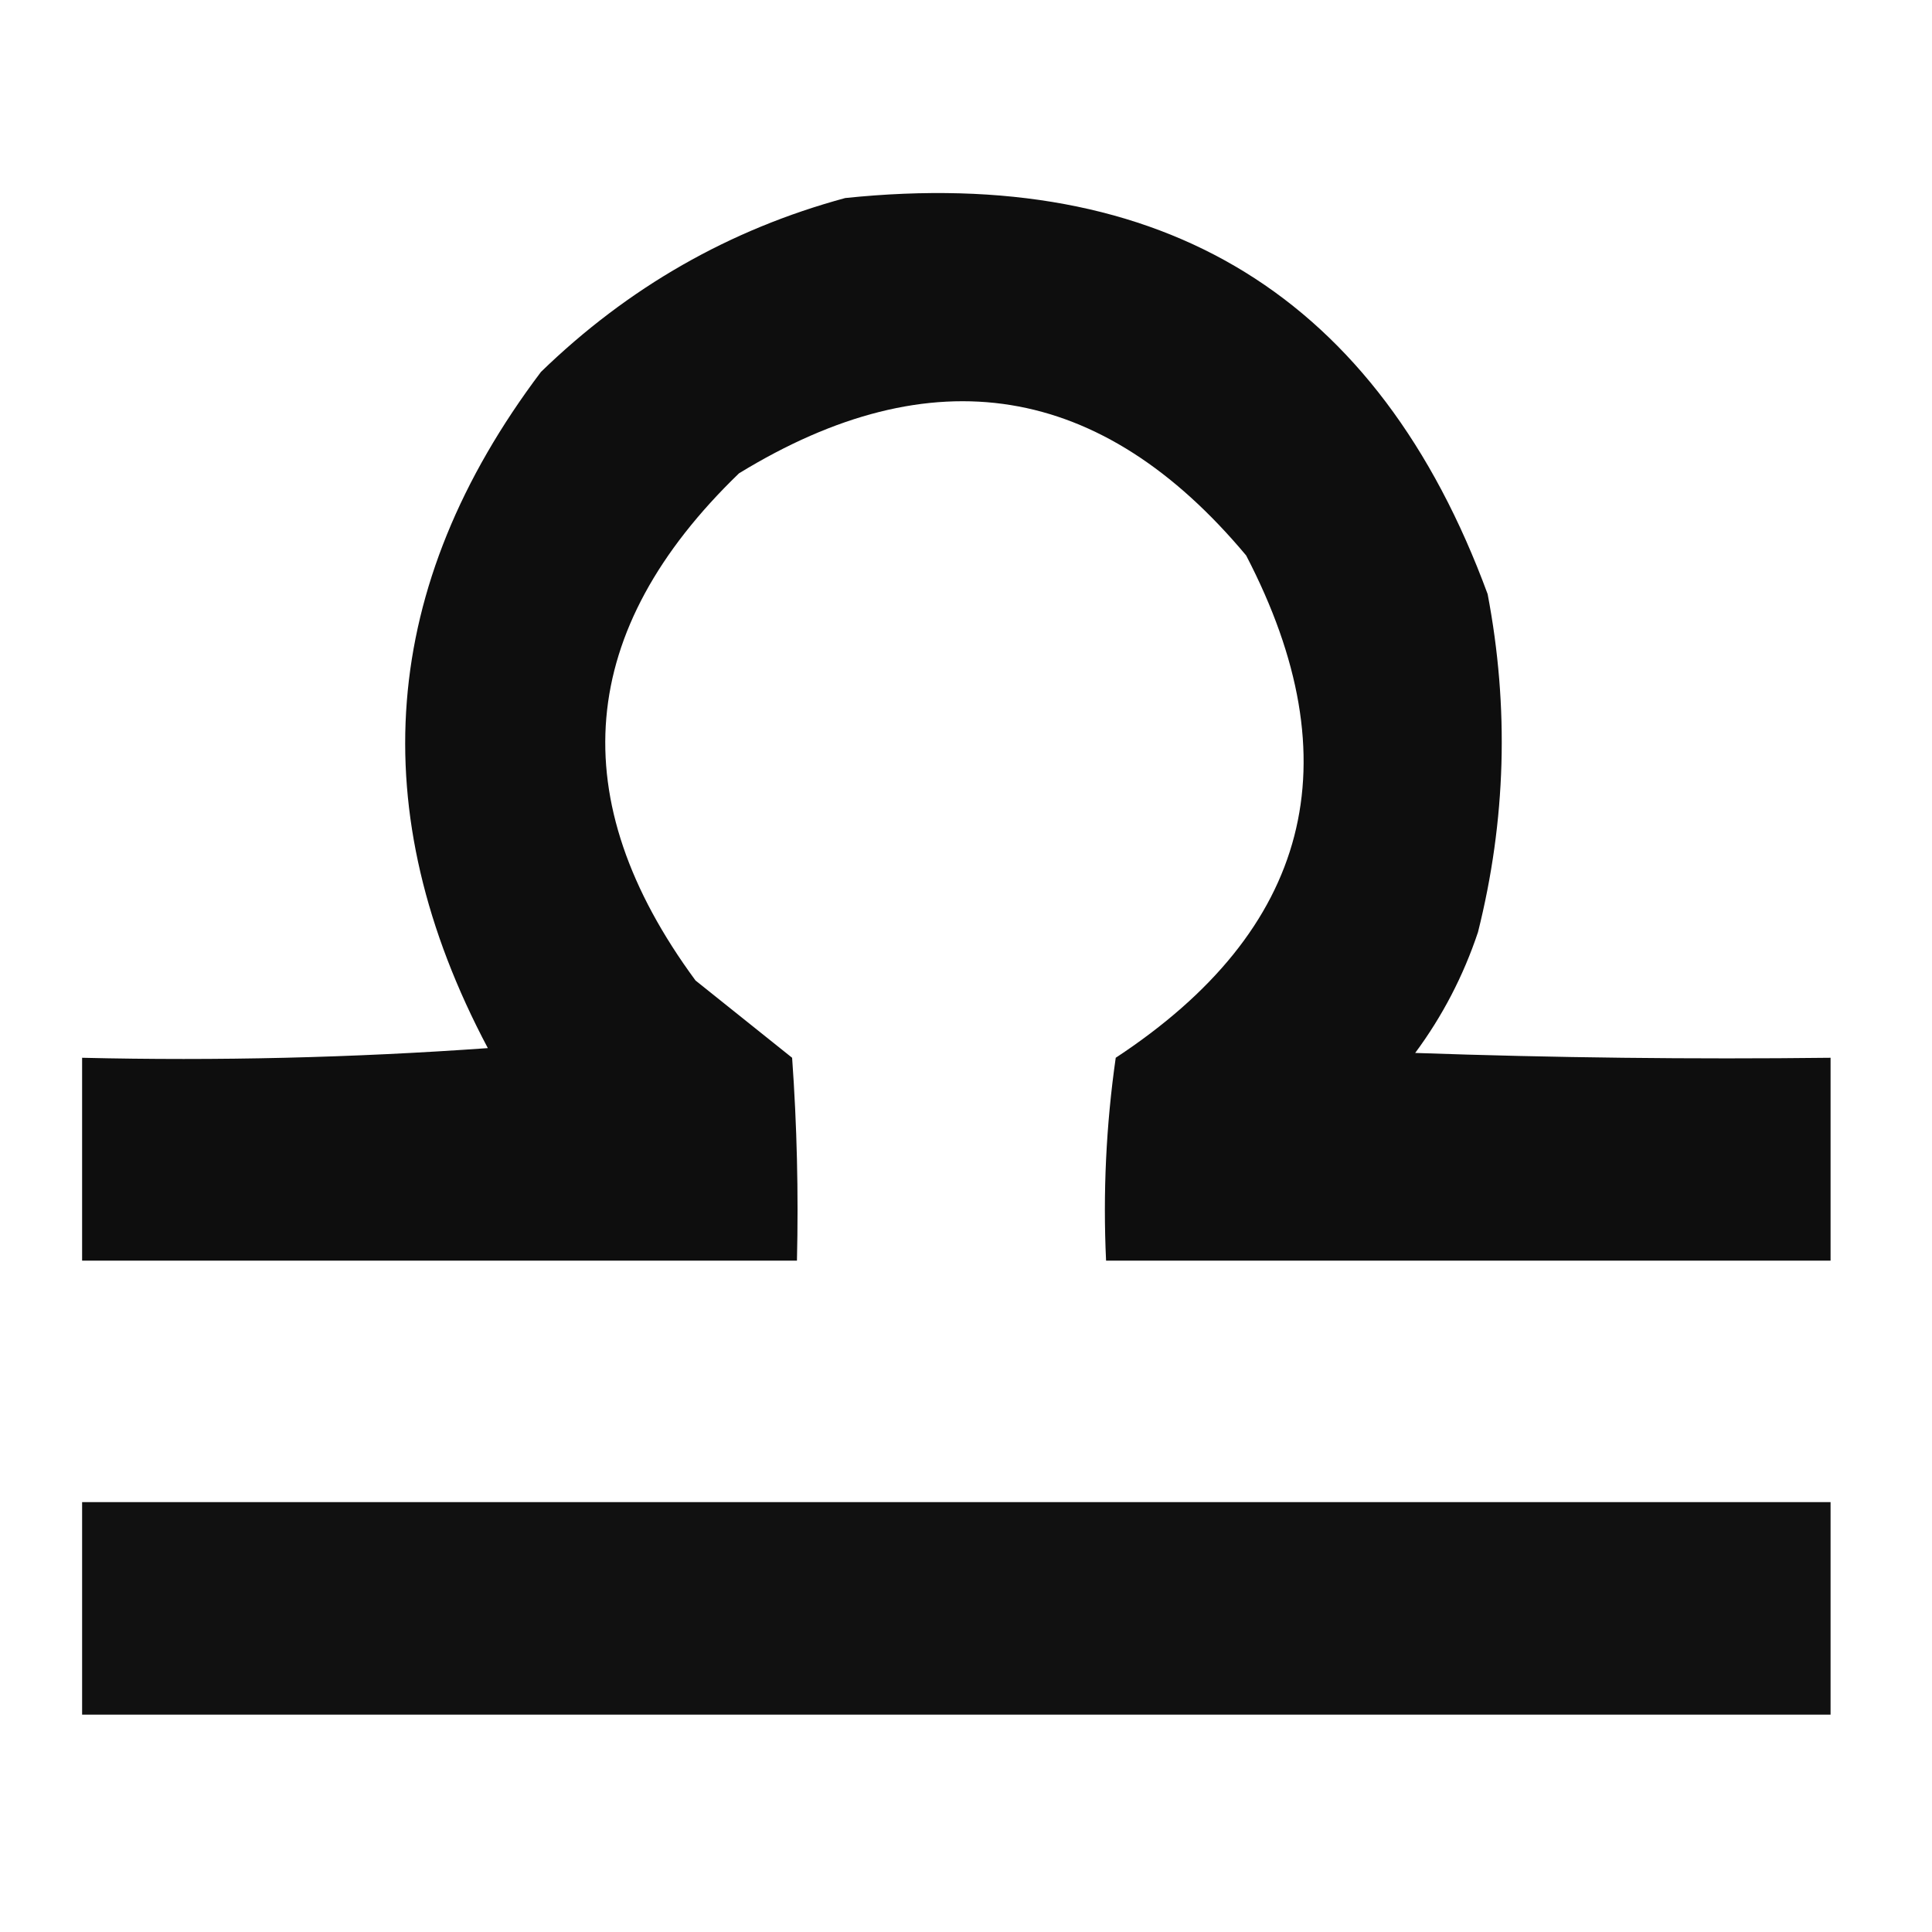
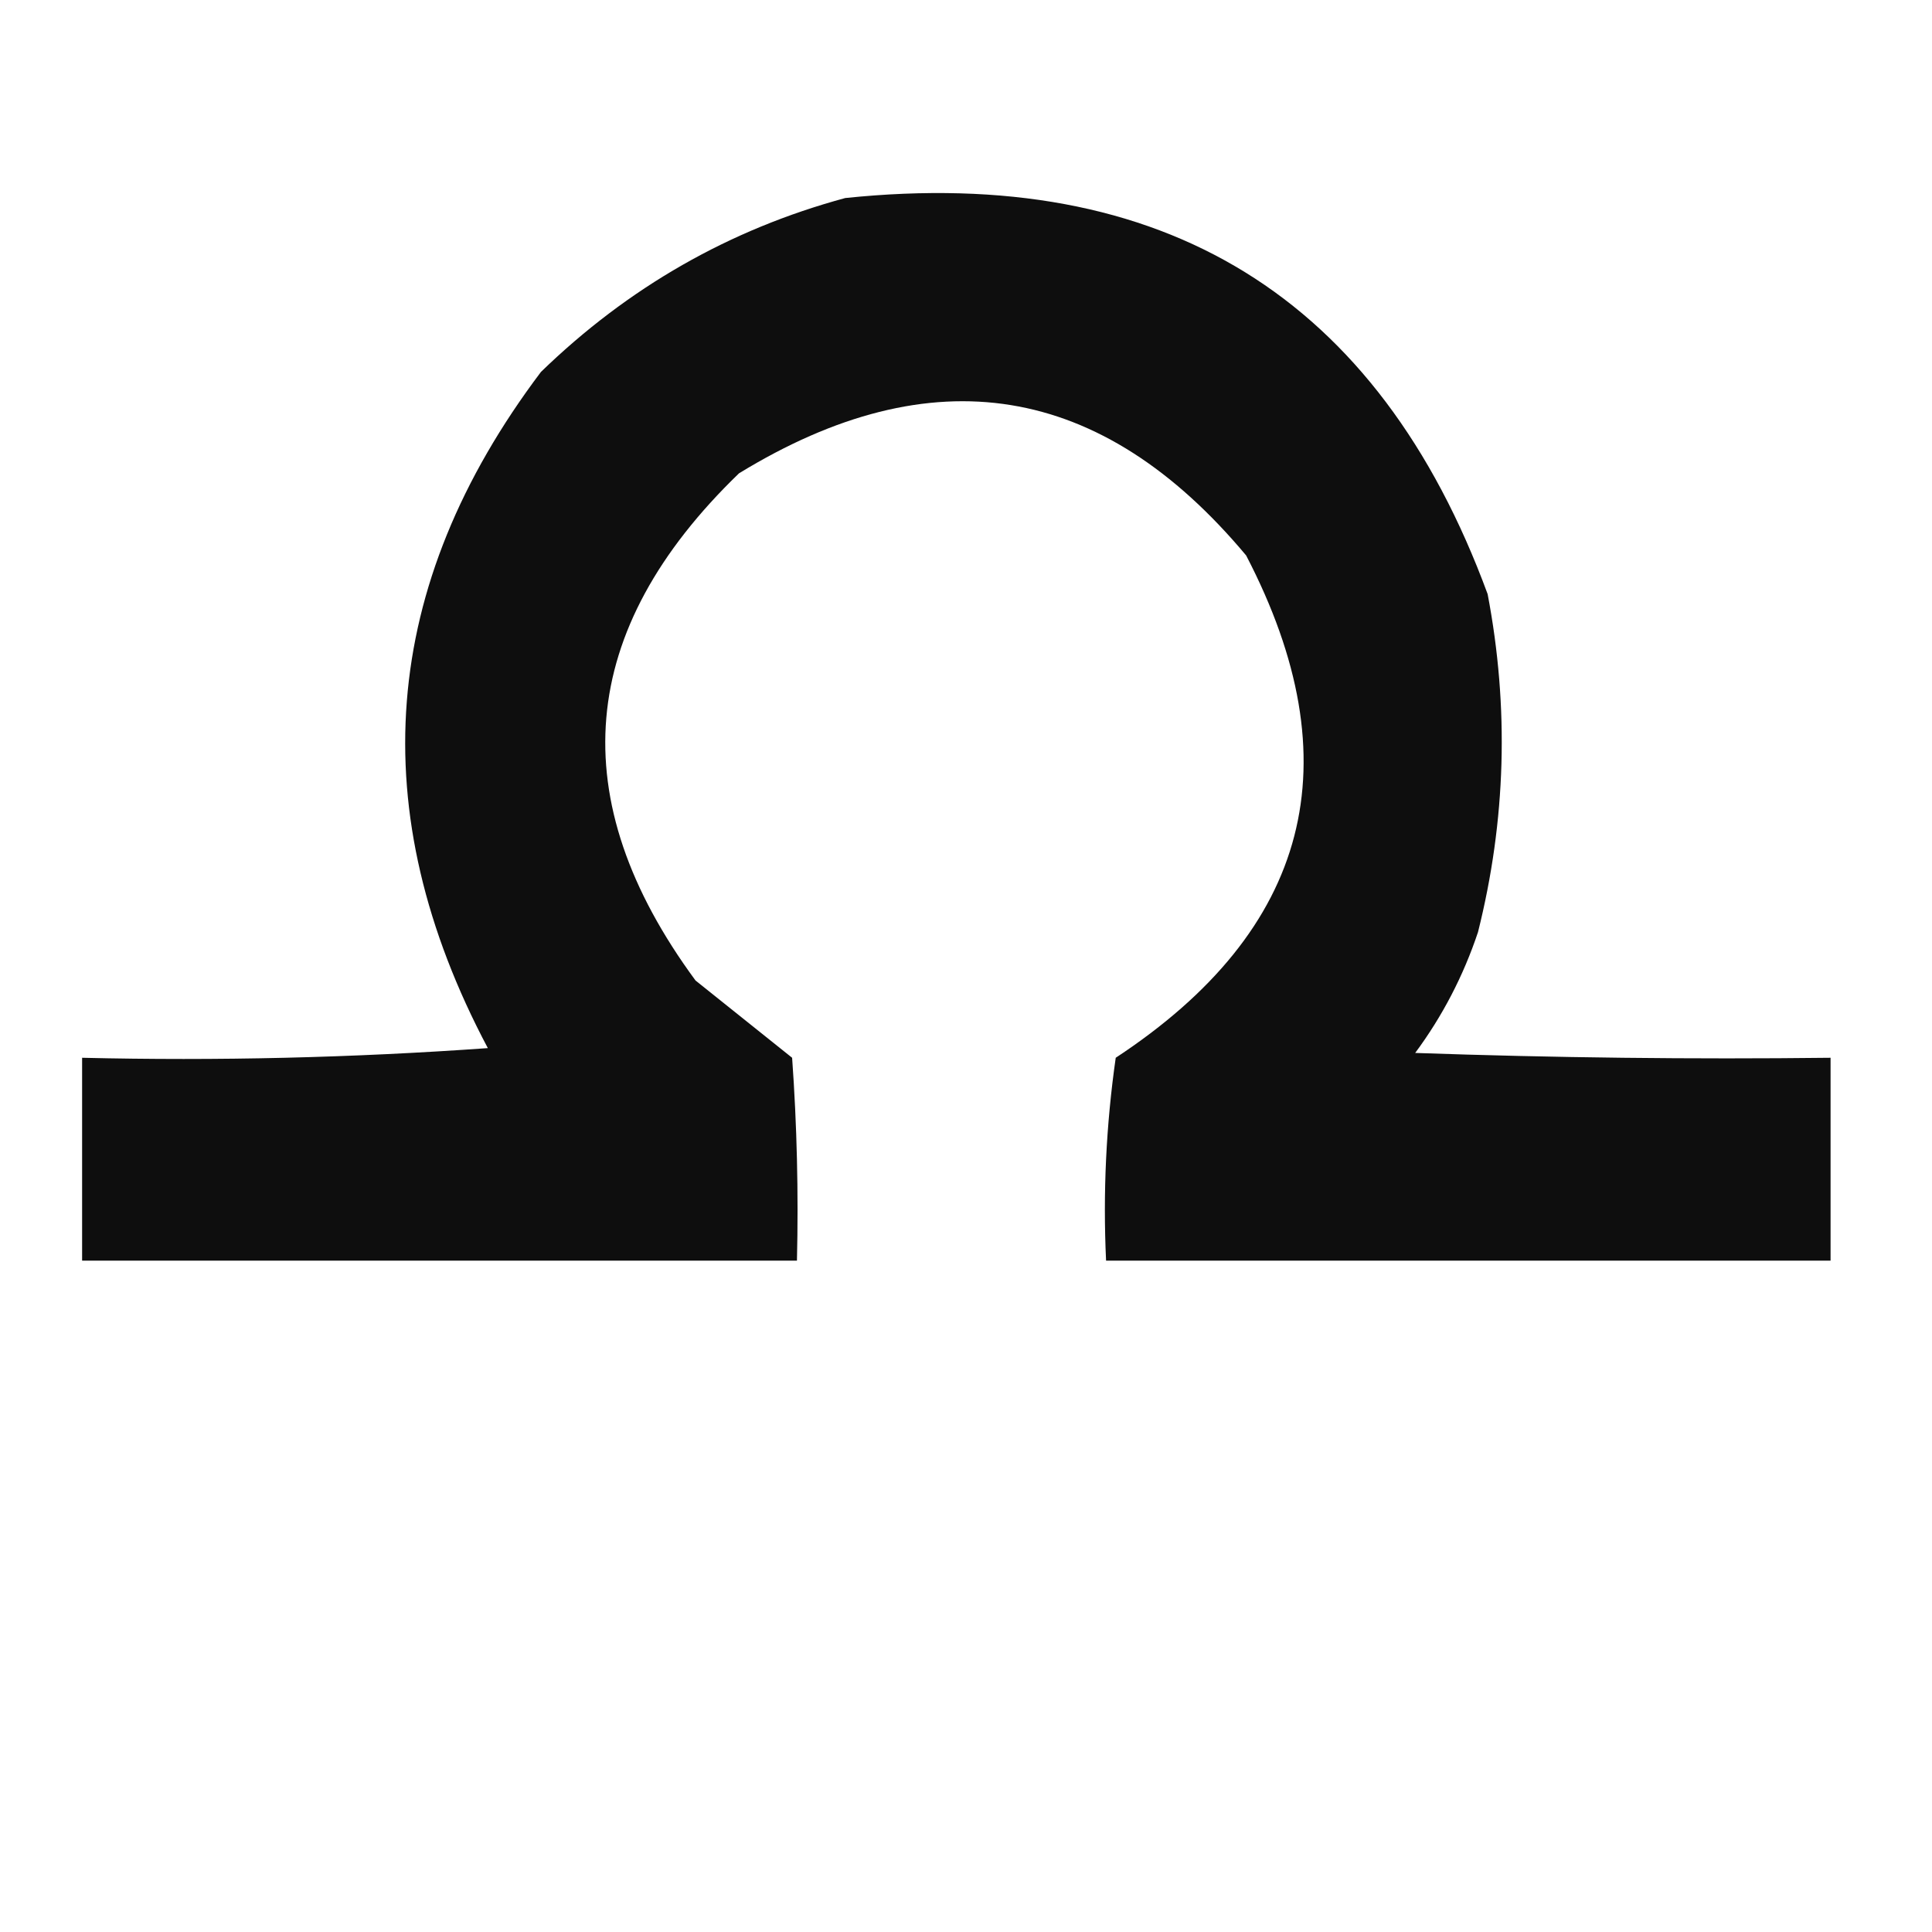
<svg xmlns="http://www.w3.org/2000/svg" version="1.1" width="200px" height="200px" style="shape-rendering:geometricPrecision; text-rendering:geometricPrecision; image-rendering:optimizeQuality; fill-rule:evenodd; clip-rule:evenodd">
  <g>
    <path style="opacity:0.944" fill="#000000" d="M 87.5,20.5 C 120.508,17.068 142.675,30.734 154,61.5C 156.238,73.251 155.905,84.918 153,96.5C 151.486,101.029 149.319,105.195 146.5,109C 160.829,109.5 175.163,109.667 189.5,109.5C 189.5,116.5 189.5,123.5 189.5,130.5C 164.5,130.5 139.5,130.5 114.5,130.5C 114.17,123.468 114.503,116.468 115.5,109.5C 135.638,96.25 140.138,78.916 129,57.5C 114.018,39.58 96.518,36.746 76.5,49C 59.689,65.237 58.189,82.737 72,101.5C 75.333,104.167 78.667,106.833 82,109.5C 82.5,116.492 82.666,123.492 82.5,130.5C 57.833,130.5 33.167,130.5 8.5,130.5C 8.5,123.5 8.5,116.5 8.5,109.5C 22.516,109.833 36.516,109.499 50.5,108.5C 37.486,83.96 39.319,60.626 56,38.5C 65.025,29.743 75.525,23.743 87.5,20.5 Z" />
  </g>
  <g>
-     <path style="opacity:0.93" fill="#000000" d="M 8.5,155.5 C 68.833,155.5 129.167,155.5 189.5,155.5C 189.5,162.833 189.5,170.167 189.5,177.5C 129.167,177.5 68.833,177.5 8.5,177.5C 8.5,170.167 8.5,162.833 8.5,155.5 Z" />
-   </g>
+     </g>
</svg>